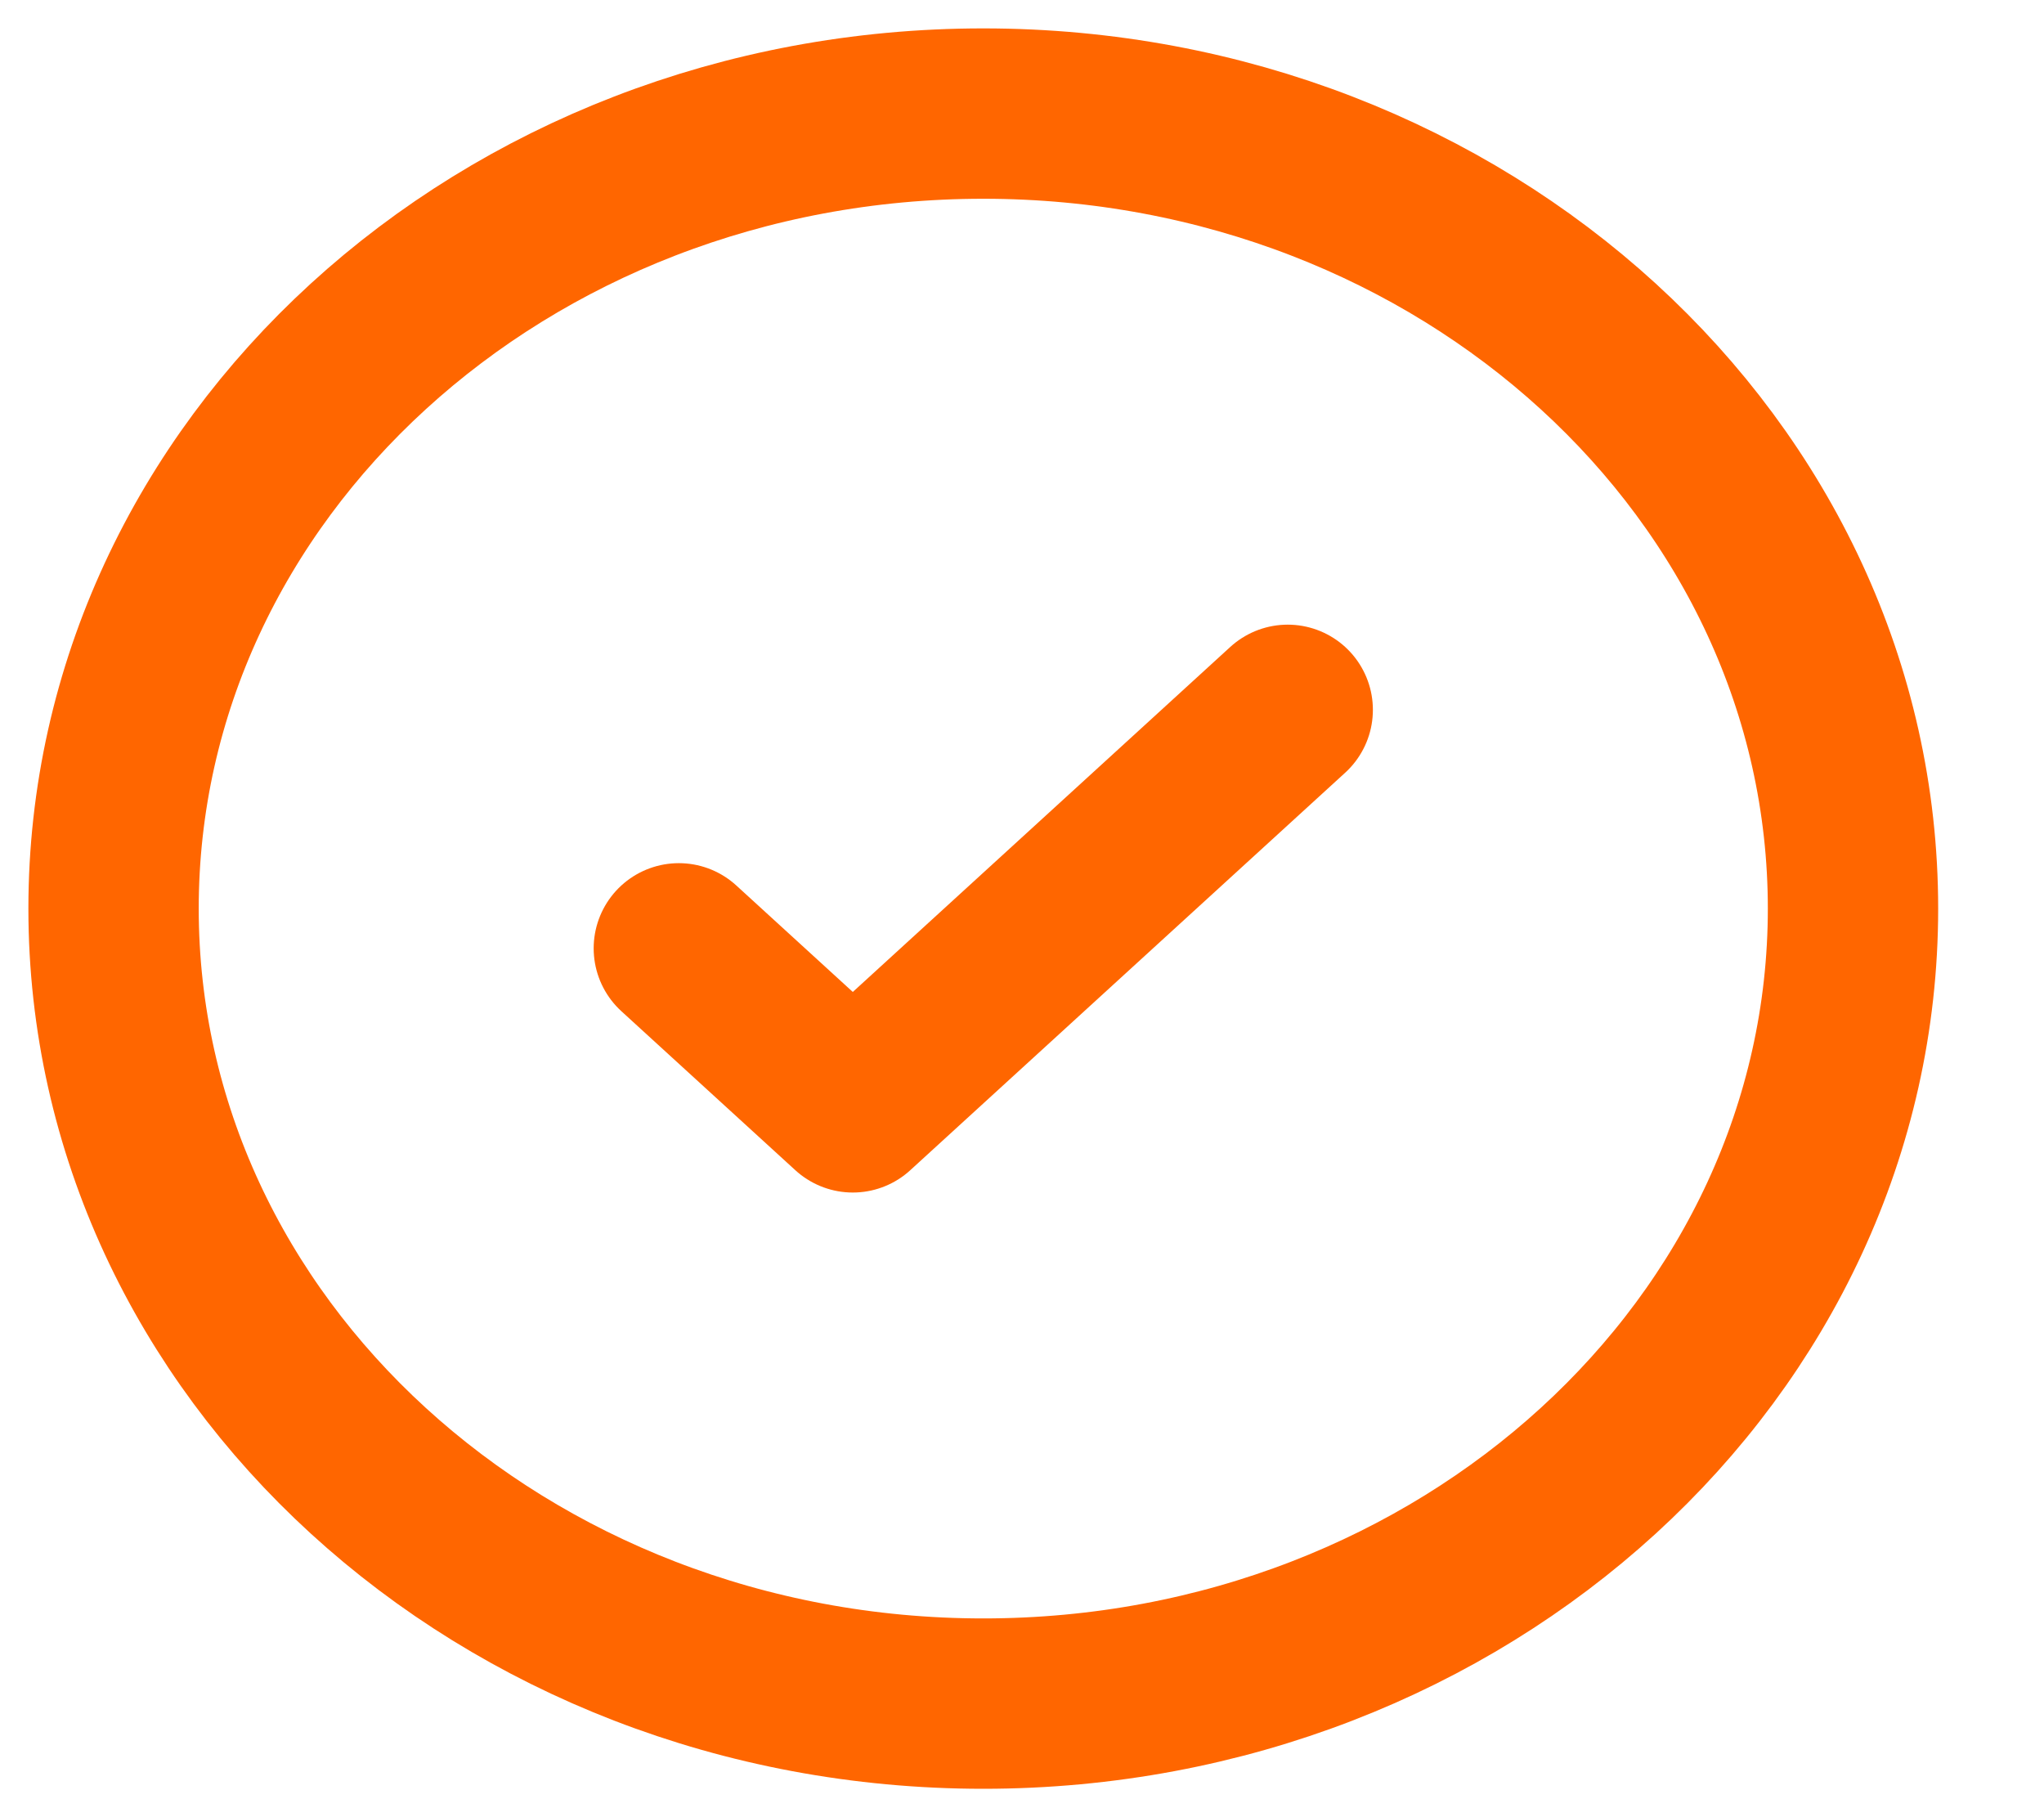
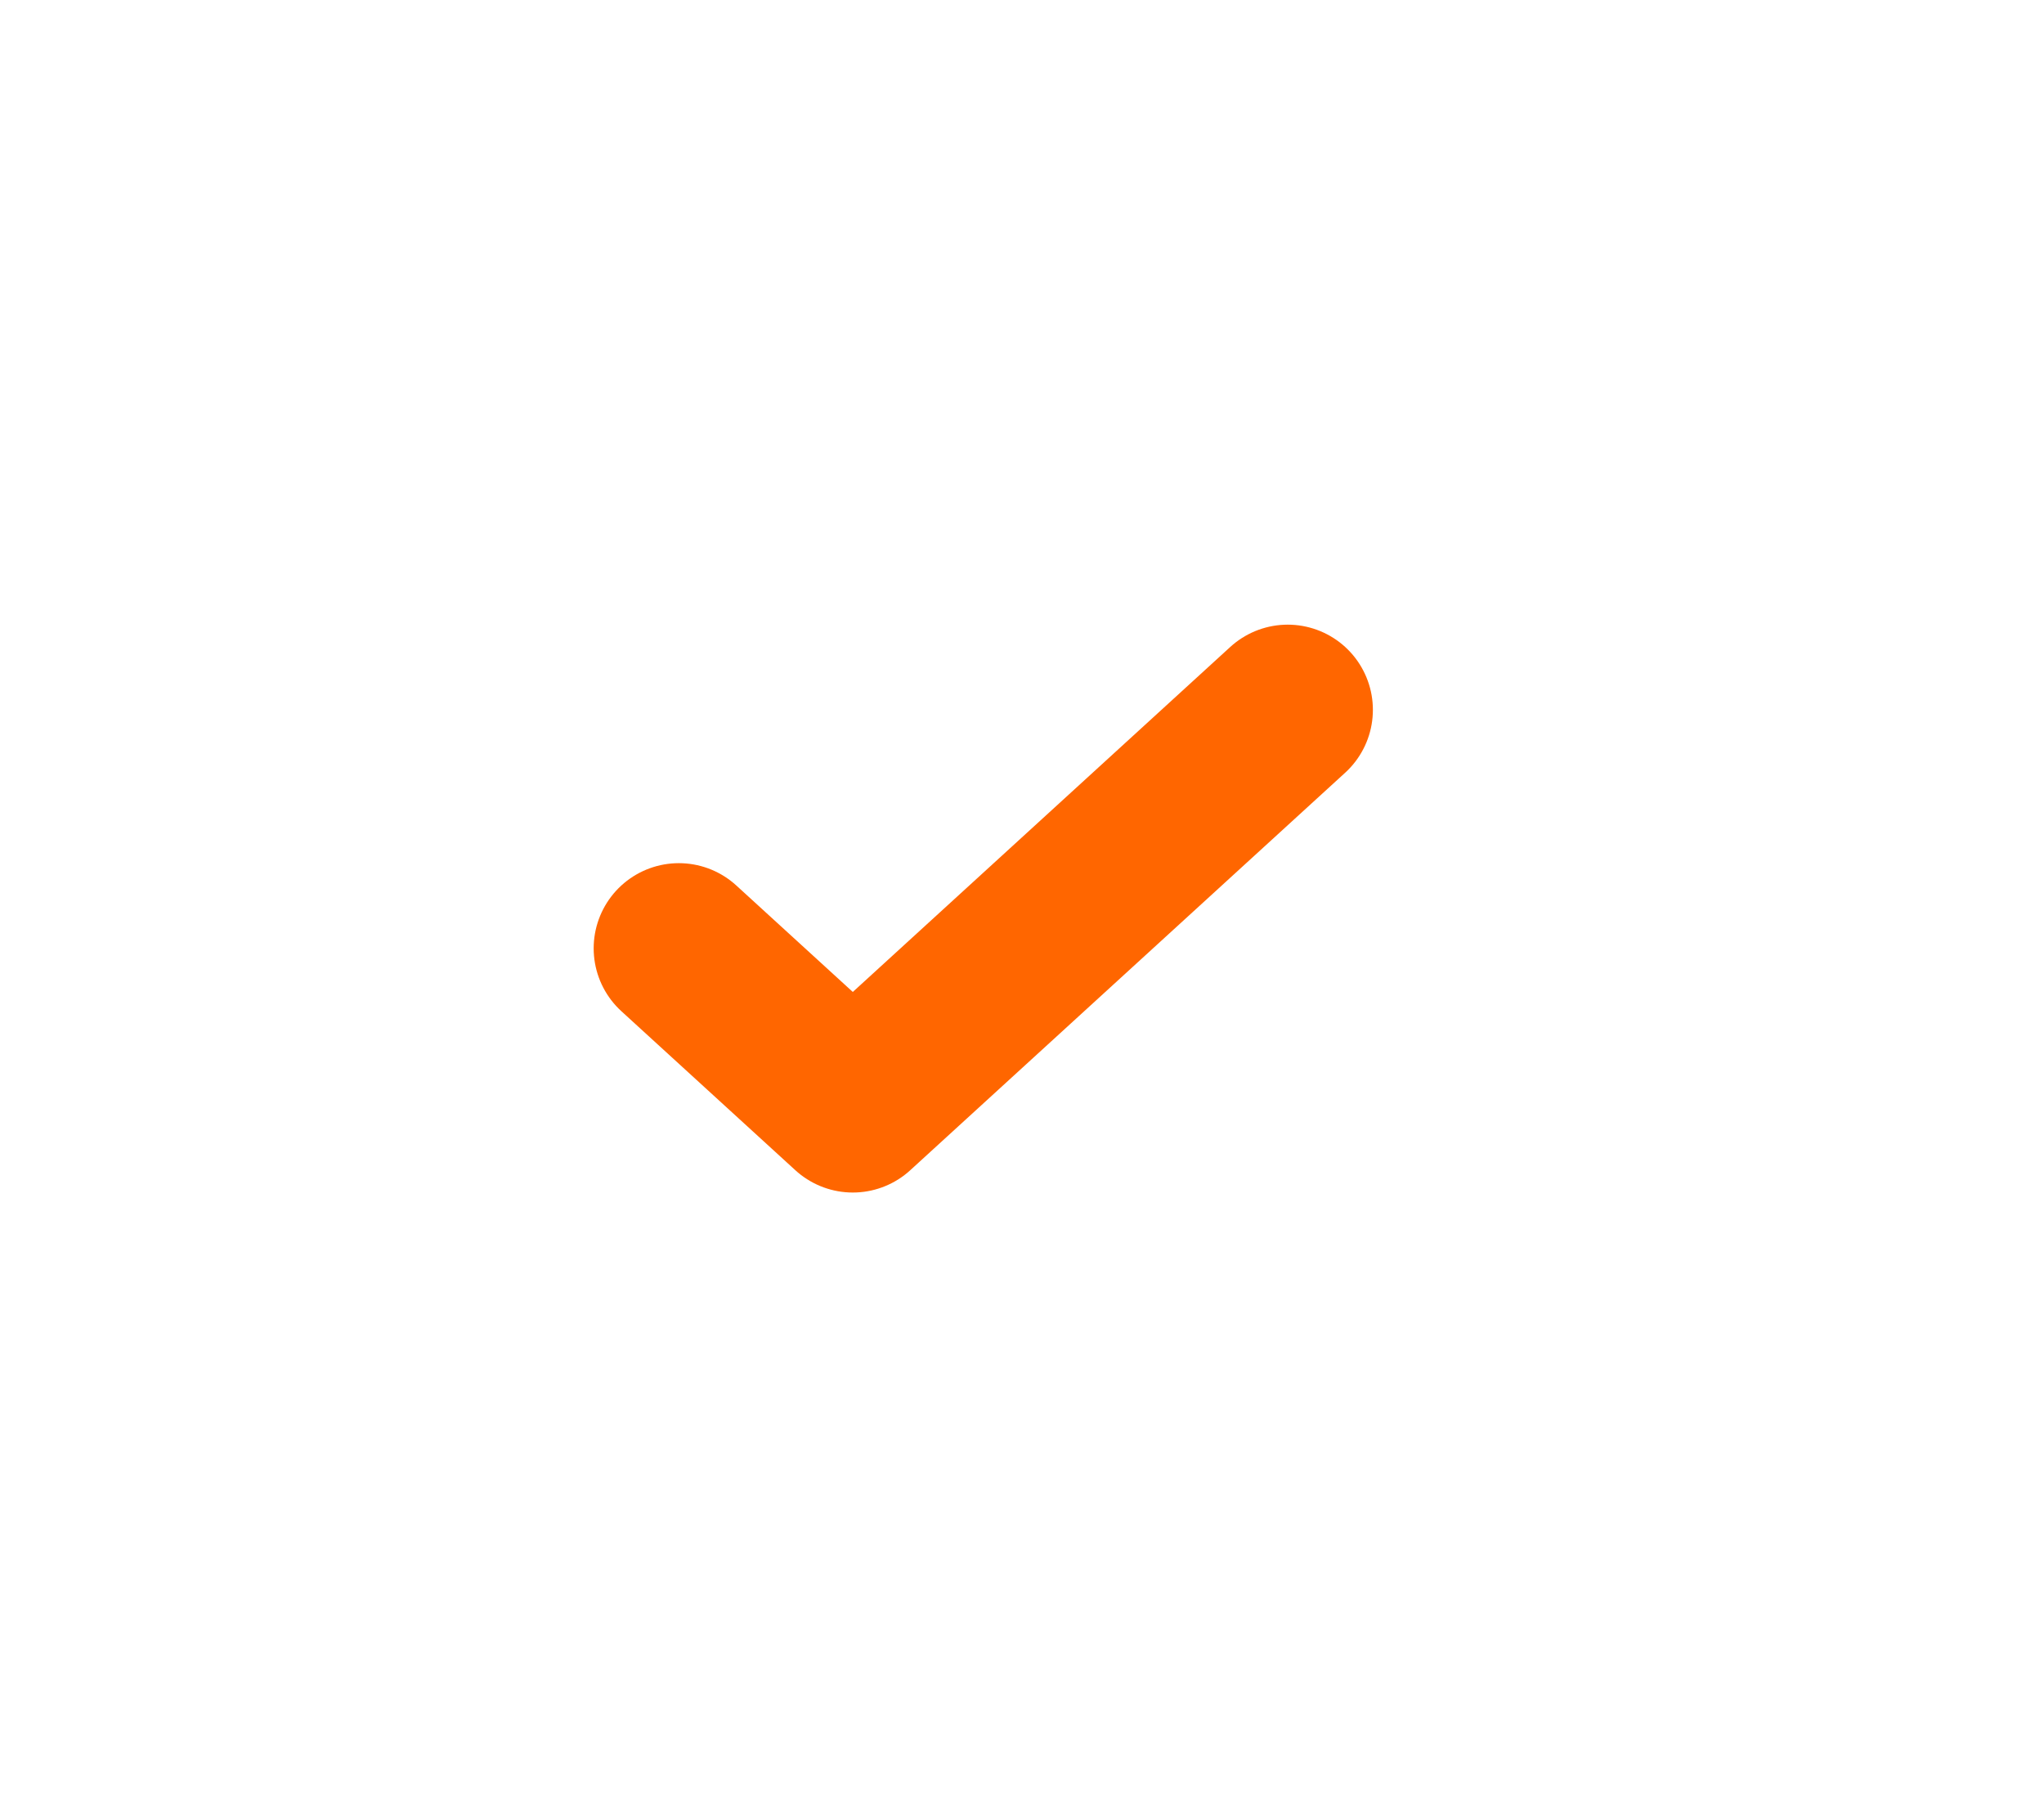
<svg xmlns="http://www.w3.org/2000/svg" width="18" height="16" viewBox="0 0 18 16" fill="none">
-   <path d="M8.659 15C12.889 15 16.318 11.866 16.318 8C16.318 4.134 12.889 1 8.659 1C4.429 1 1 4.134 1 8C1 11.866 4.429 15 8.659 15Z" stroke="#FF6600" stroke-width="1.5" />
  <path d="M5.978 8.35L7.51 9.75L11.34 6.25" stroke="#FF6600" stroke-width="1.5" stroke-linecap="round" stroke-linejoin="round" />
</svg>